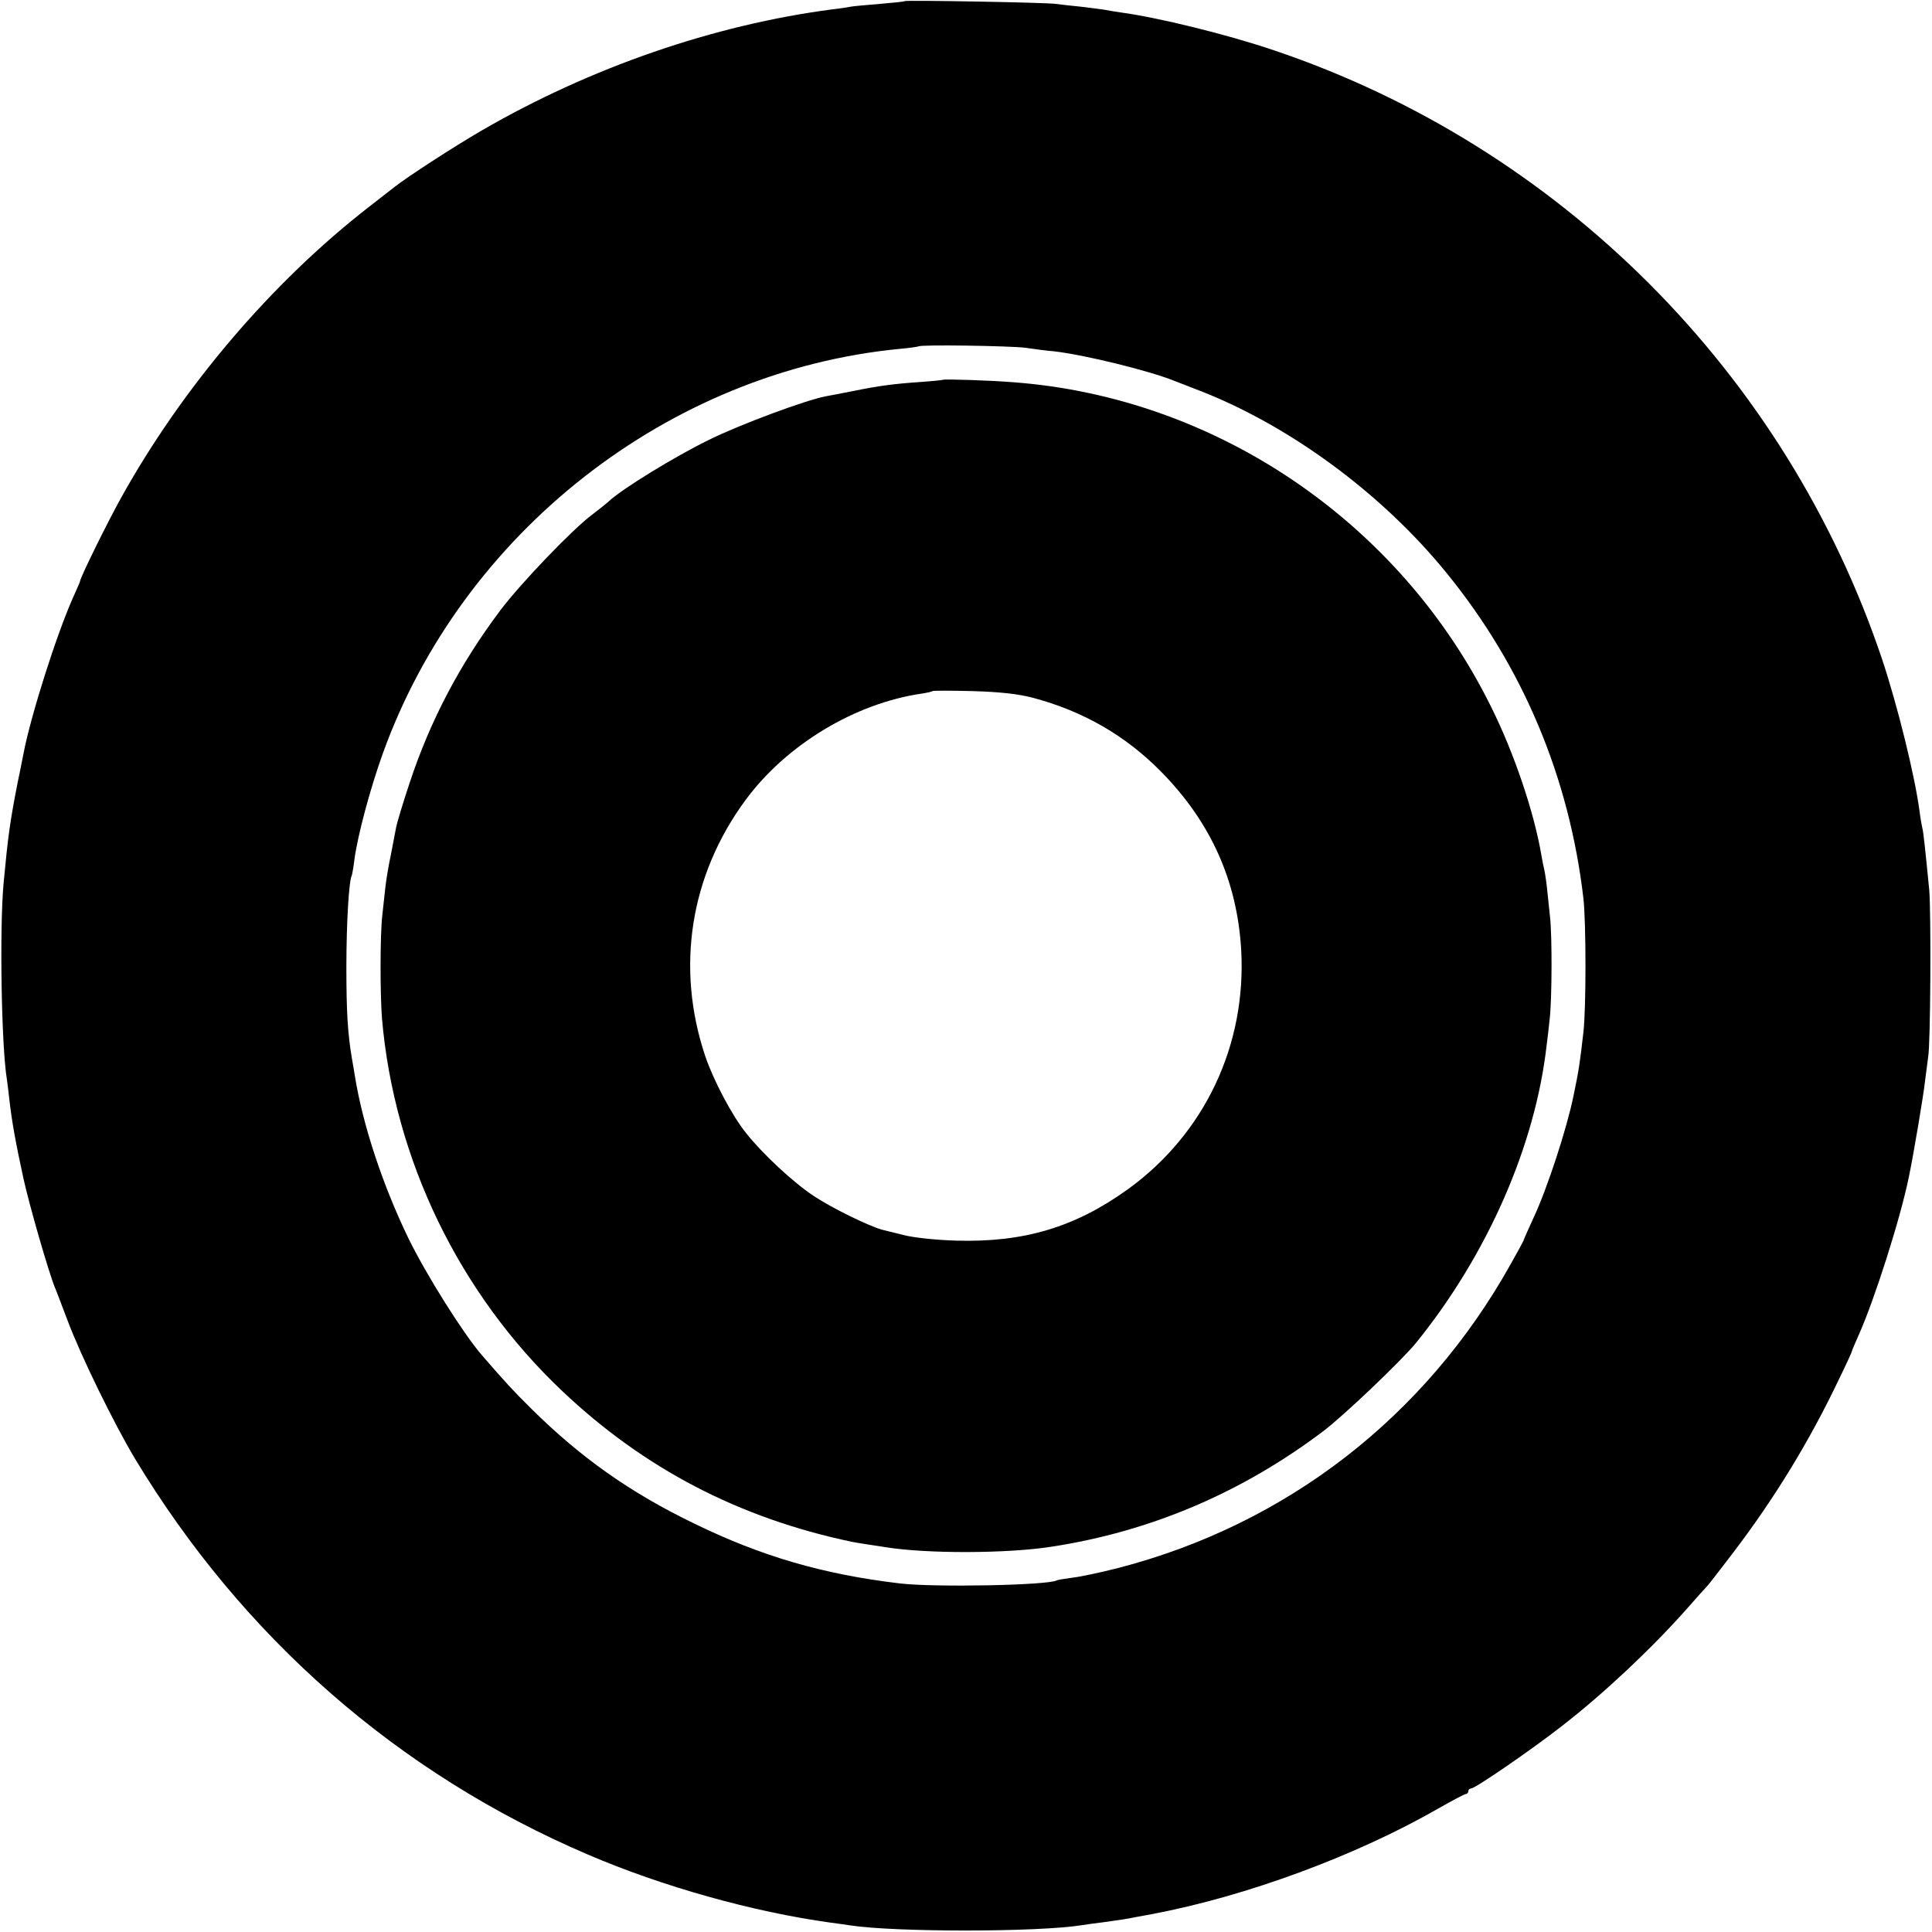
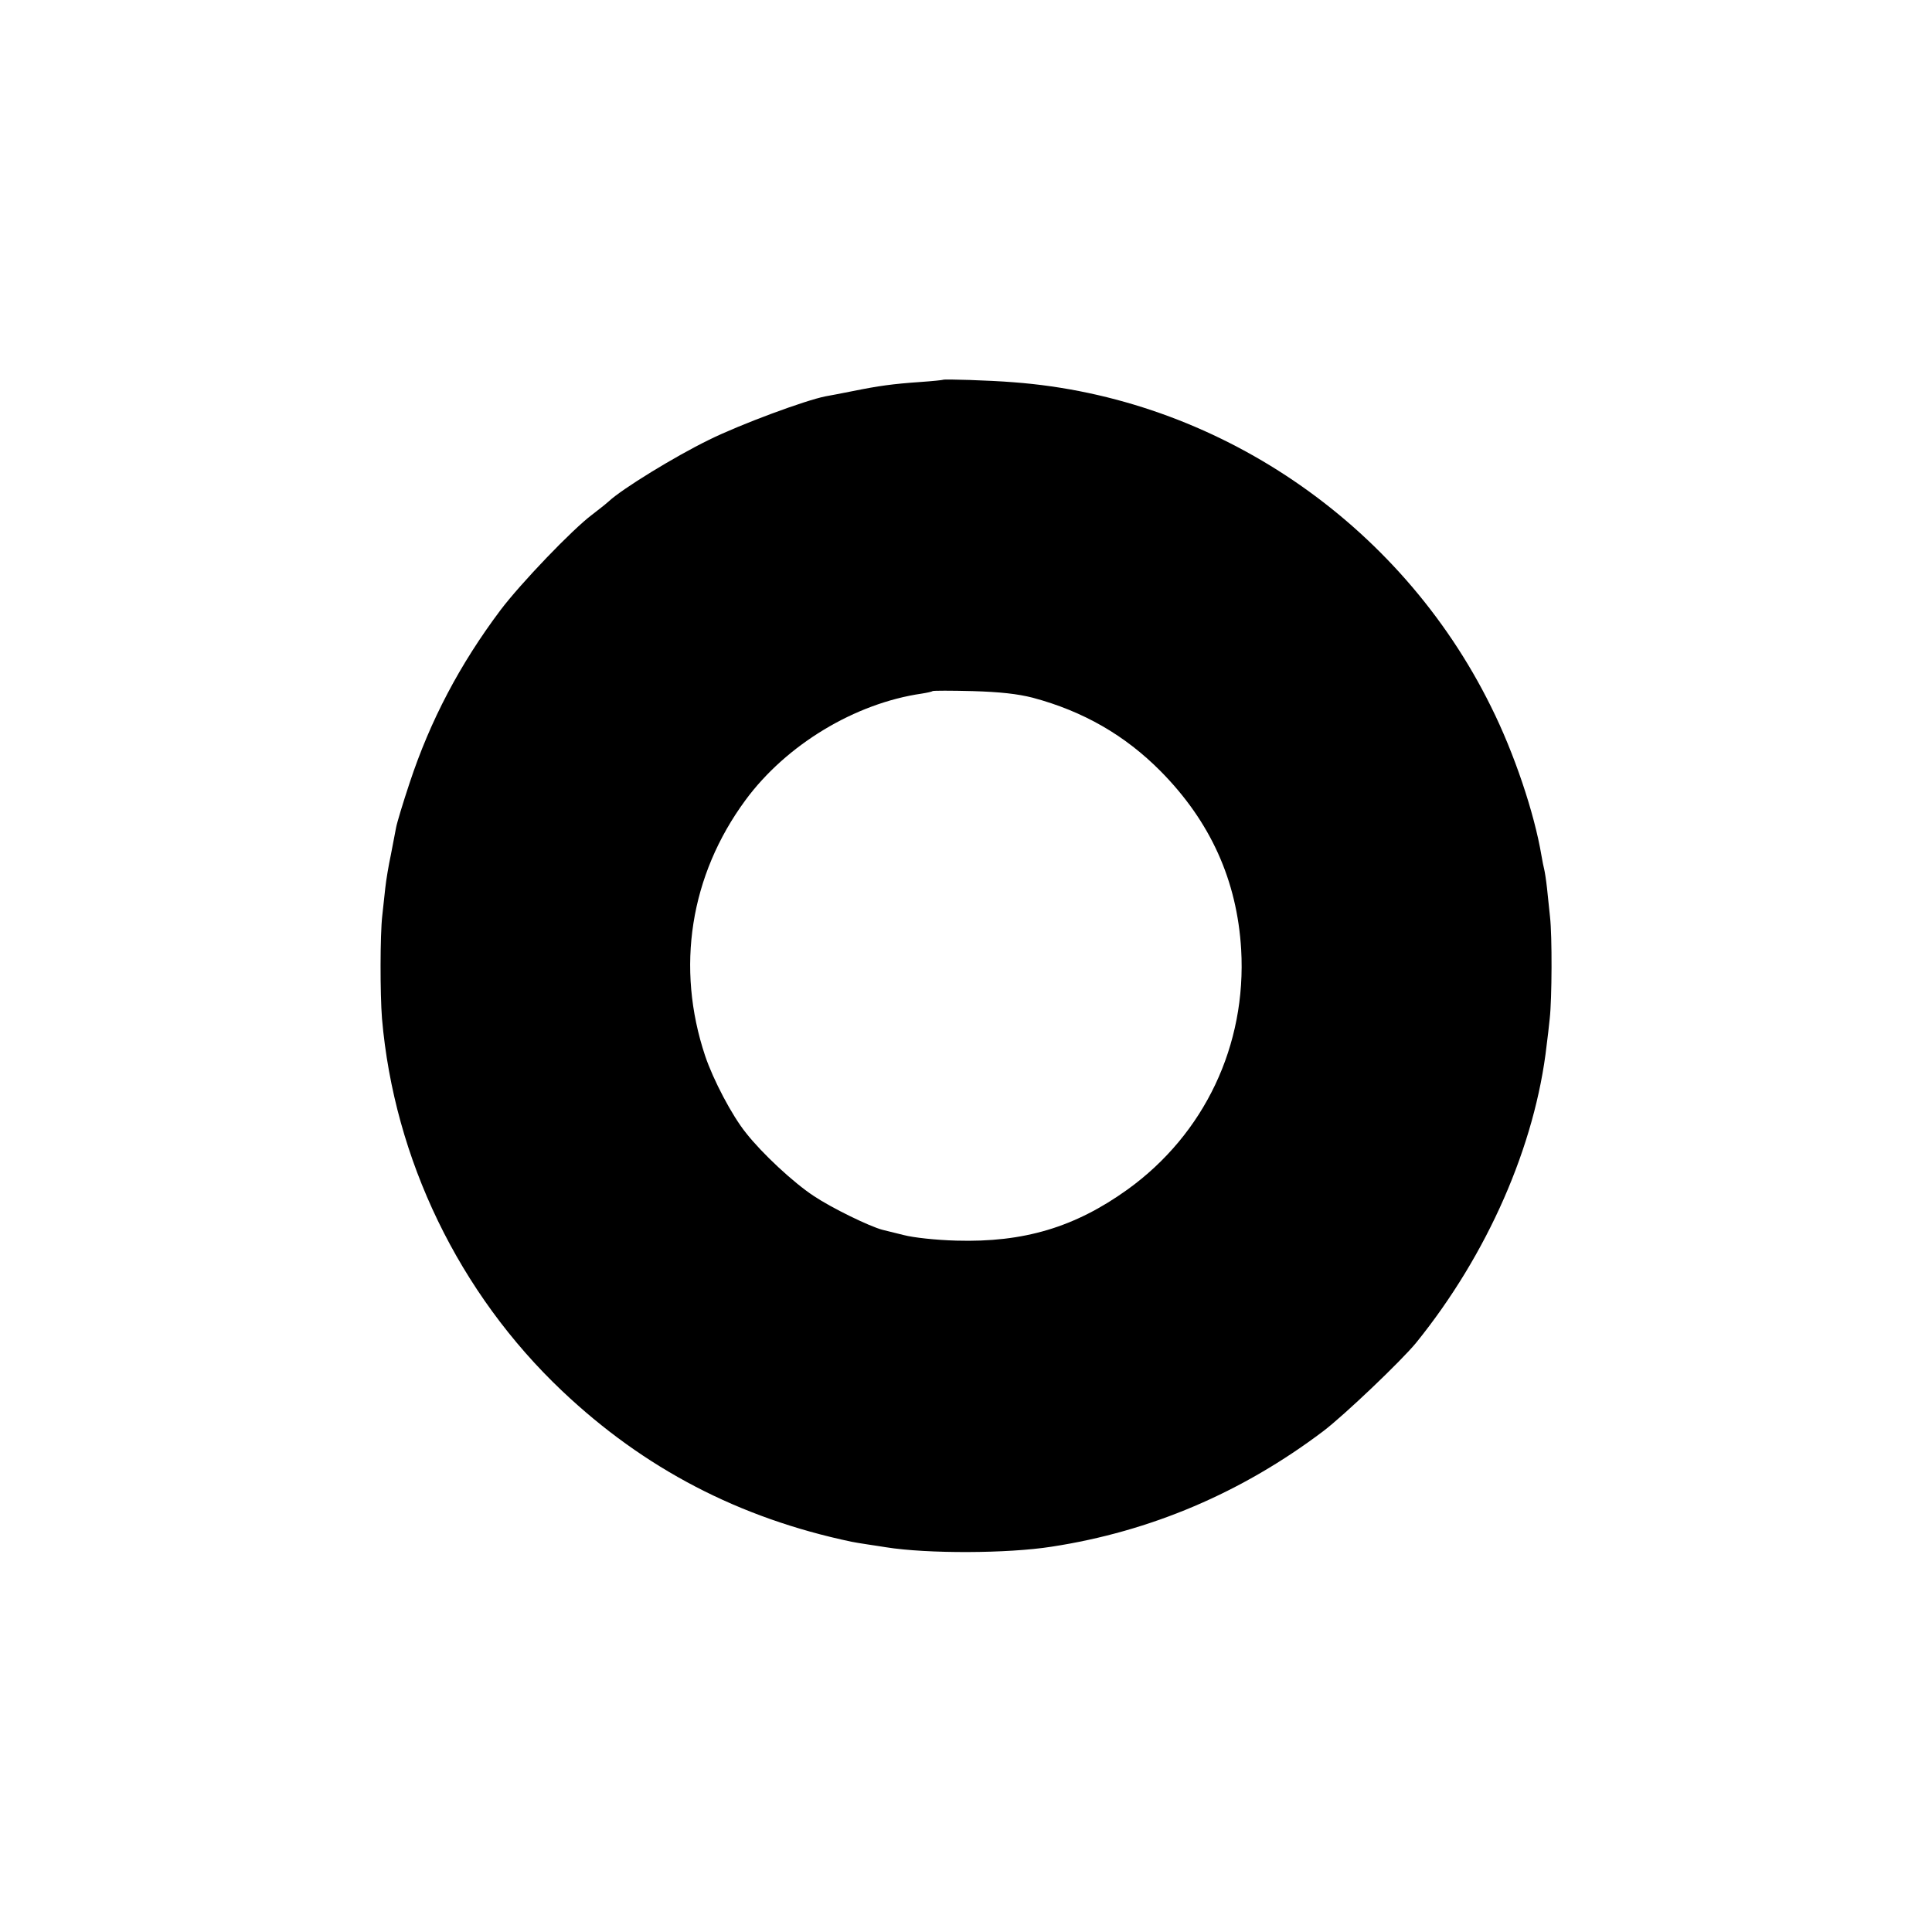
<svg xmlns="http://www.w3.org/2000/svg" version="1.0" width="700pt" height="700pt" viewBox="0 0 700 700" preserveAspectRatio="xMidYMid meet">
  <g transform="translate(0,700) scale(0.1,-0.1)" fill="#000000" stroke="none">
-     <path d="M3278 6996 c-1 -2 -42 -6 -89 -10 -47 -4 -95 -8 -105 -10 -10 -2 -41 -7 -69 -10 -428 -56 -875 -210 -1270 -439 -103 -60 -265 -165 -315 -204 -8 -6 -51 -40 -95 -74 -351 -273 -674 -652 -897 -1054 -48 -86 -148 -289 -148 -301 0 -2 -11 -27 -24 -56 -60 -133 -155 -432 -181 -569 -3 -13 -11 -58 -20 -99 -29 -147 -36 -200 -52 -370 -15 -164 -8 -592 12 -711 2 -13 6 -46 9 -74 9 -78 22 -152 51 -285 21 -96 91 -339 114 -395 5 -11 25 -65 46 -120 49 -130 168 -373 244 -500 391 -648 953 -1140 1640 -1434 270 -116 598 -208 880 -247 25 -3 57 -8 71 -10 163 -25 682 -25 842 1 13 2 46 7 73 10 72 10 86 12 120 19 17 3 44 8 60 11 343 65 740 212 1039 384 49 28 93 51 97 51 5 0 9 5 9 10 0 6 5 10 10 10 15 0 220 141 330 227 152 118 324 280 450 422 36 41 70 79 76 85 6 6 48 61 94 121 150 197 277 405 383 628 26 53 47 99 47 102 0 2 11 28 24 57 57 127 151 421 182 573 17 81 54 301 59 350 4 33 9 71 11 85 9 46 11 524 4 605 -15 153 -21 210 -25 225 -2 8 -7 35 -10 60 -17 129 -80 384 -136 552 -348 1036 -1168 1857 -2204 2206 -168 57 -420 119 -555 137 -19 3 -46 7 -60 10 -13 2 -52 7 -86 11 -33 3 -74 8 -90 10 -32 5 -540 14 -546 10z m437 -1256 c33 -5 80 -11 105 -13 112 -13 347 -71 435 -107 11 -4 47 -18 80 -31 331 -126 671 -375 907 -666 276 -339 444 -740 495 -1178 10 -89 10 -399 0 -485 -13 -113 -16 -135 -36 -231 -24 -118 -96 -338 -145 -442 -20 -43 -36 -80 -36 -82 0 -1 -21 -40 -47 -86 -309 -553 -812 -942 -1421 -1100 -63 -16 -137 -32 -165 -35 -29 -4 -55 -8 -58 -10 -31 -18 -445 -26 -569 -11 -278 33 -501 98 -745 217 -232 112 -411 239 -589 415 -65 64 -97 99 -181 196 -67 78 -200 289 -265 422 -93 192 -165 409 -194 587 -3 19 -8 49 -11 65 -15 89 -20 167 -20 330 0 157 9 317 20 334 1 4 6 29 9 56 12 89 57 257 103 385 288 800 1035 1385 1873 1466 36 3 66 8 68 9 7 7 331 2 387 -5z" />
    <path d="M3417 5624 c-1 -1 -38 -5 -82 -8 -101 -7 -151 -14 -245 -33 -41 -8 -86 -17 -99 -19 -72 -14 -308 -101 -423 -158 -121 -59 -314 -177 -363 -223 -11 -10 -38 -31 -60 -48 -71 -53 -258 -248 -332 -346 -147 -196 -254 -399 -329 -626 -24 -72 -46 -145 -49 -162 -3 -17 -12 -62 -19 -99 -8 -37 -17 -91 -20 -119 -3 -29 -8 -75 -11 -101 -8 -69 -8 -284 -1 -372 44 -510 279 -996 653 -1350 297 -281 640 -460 1048 -546 11 -2 38 -7 60 -10 22 -3 51 -8 65 -10 150 -24 441 -23 600 2 359 55 690 196 985 419 75 57 282 254 336 320 258 319 432 714 473 1080 3 22 8 65 11 95 8 70 9 299 1 368 -3 28 -8 76 -11 105 -3 28 -8 59 -10 67 -2 8 -7 31 -10 50 -26 155 -99 372 -183 540 -330 668 -996 1120 -1730 1175 -86 7 -251 12 -255 9z m325 -1152 c183 -49 334 -136 463 -266 181 -183 277 -396 292 -646 20 -347 -133 -669 -412 -870 -191 -137 -376 -192 -620 -185 -74 2 -156 11 -190 20 -33 8 -68 17 -77 19 -47 12 -186 80 -250 123 -73 48 -187 154 -245 228 -51 63 -119 193 -148 279 -107 320 -55 654 146 927 148 201 397 351 639 386 19 3 37 7 39 9 2 2 67 2 145 0 100 -3 163 -10 218 -24z" />
  </g>
</svg>